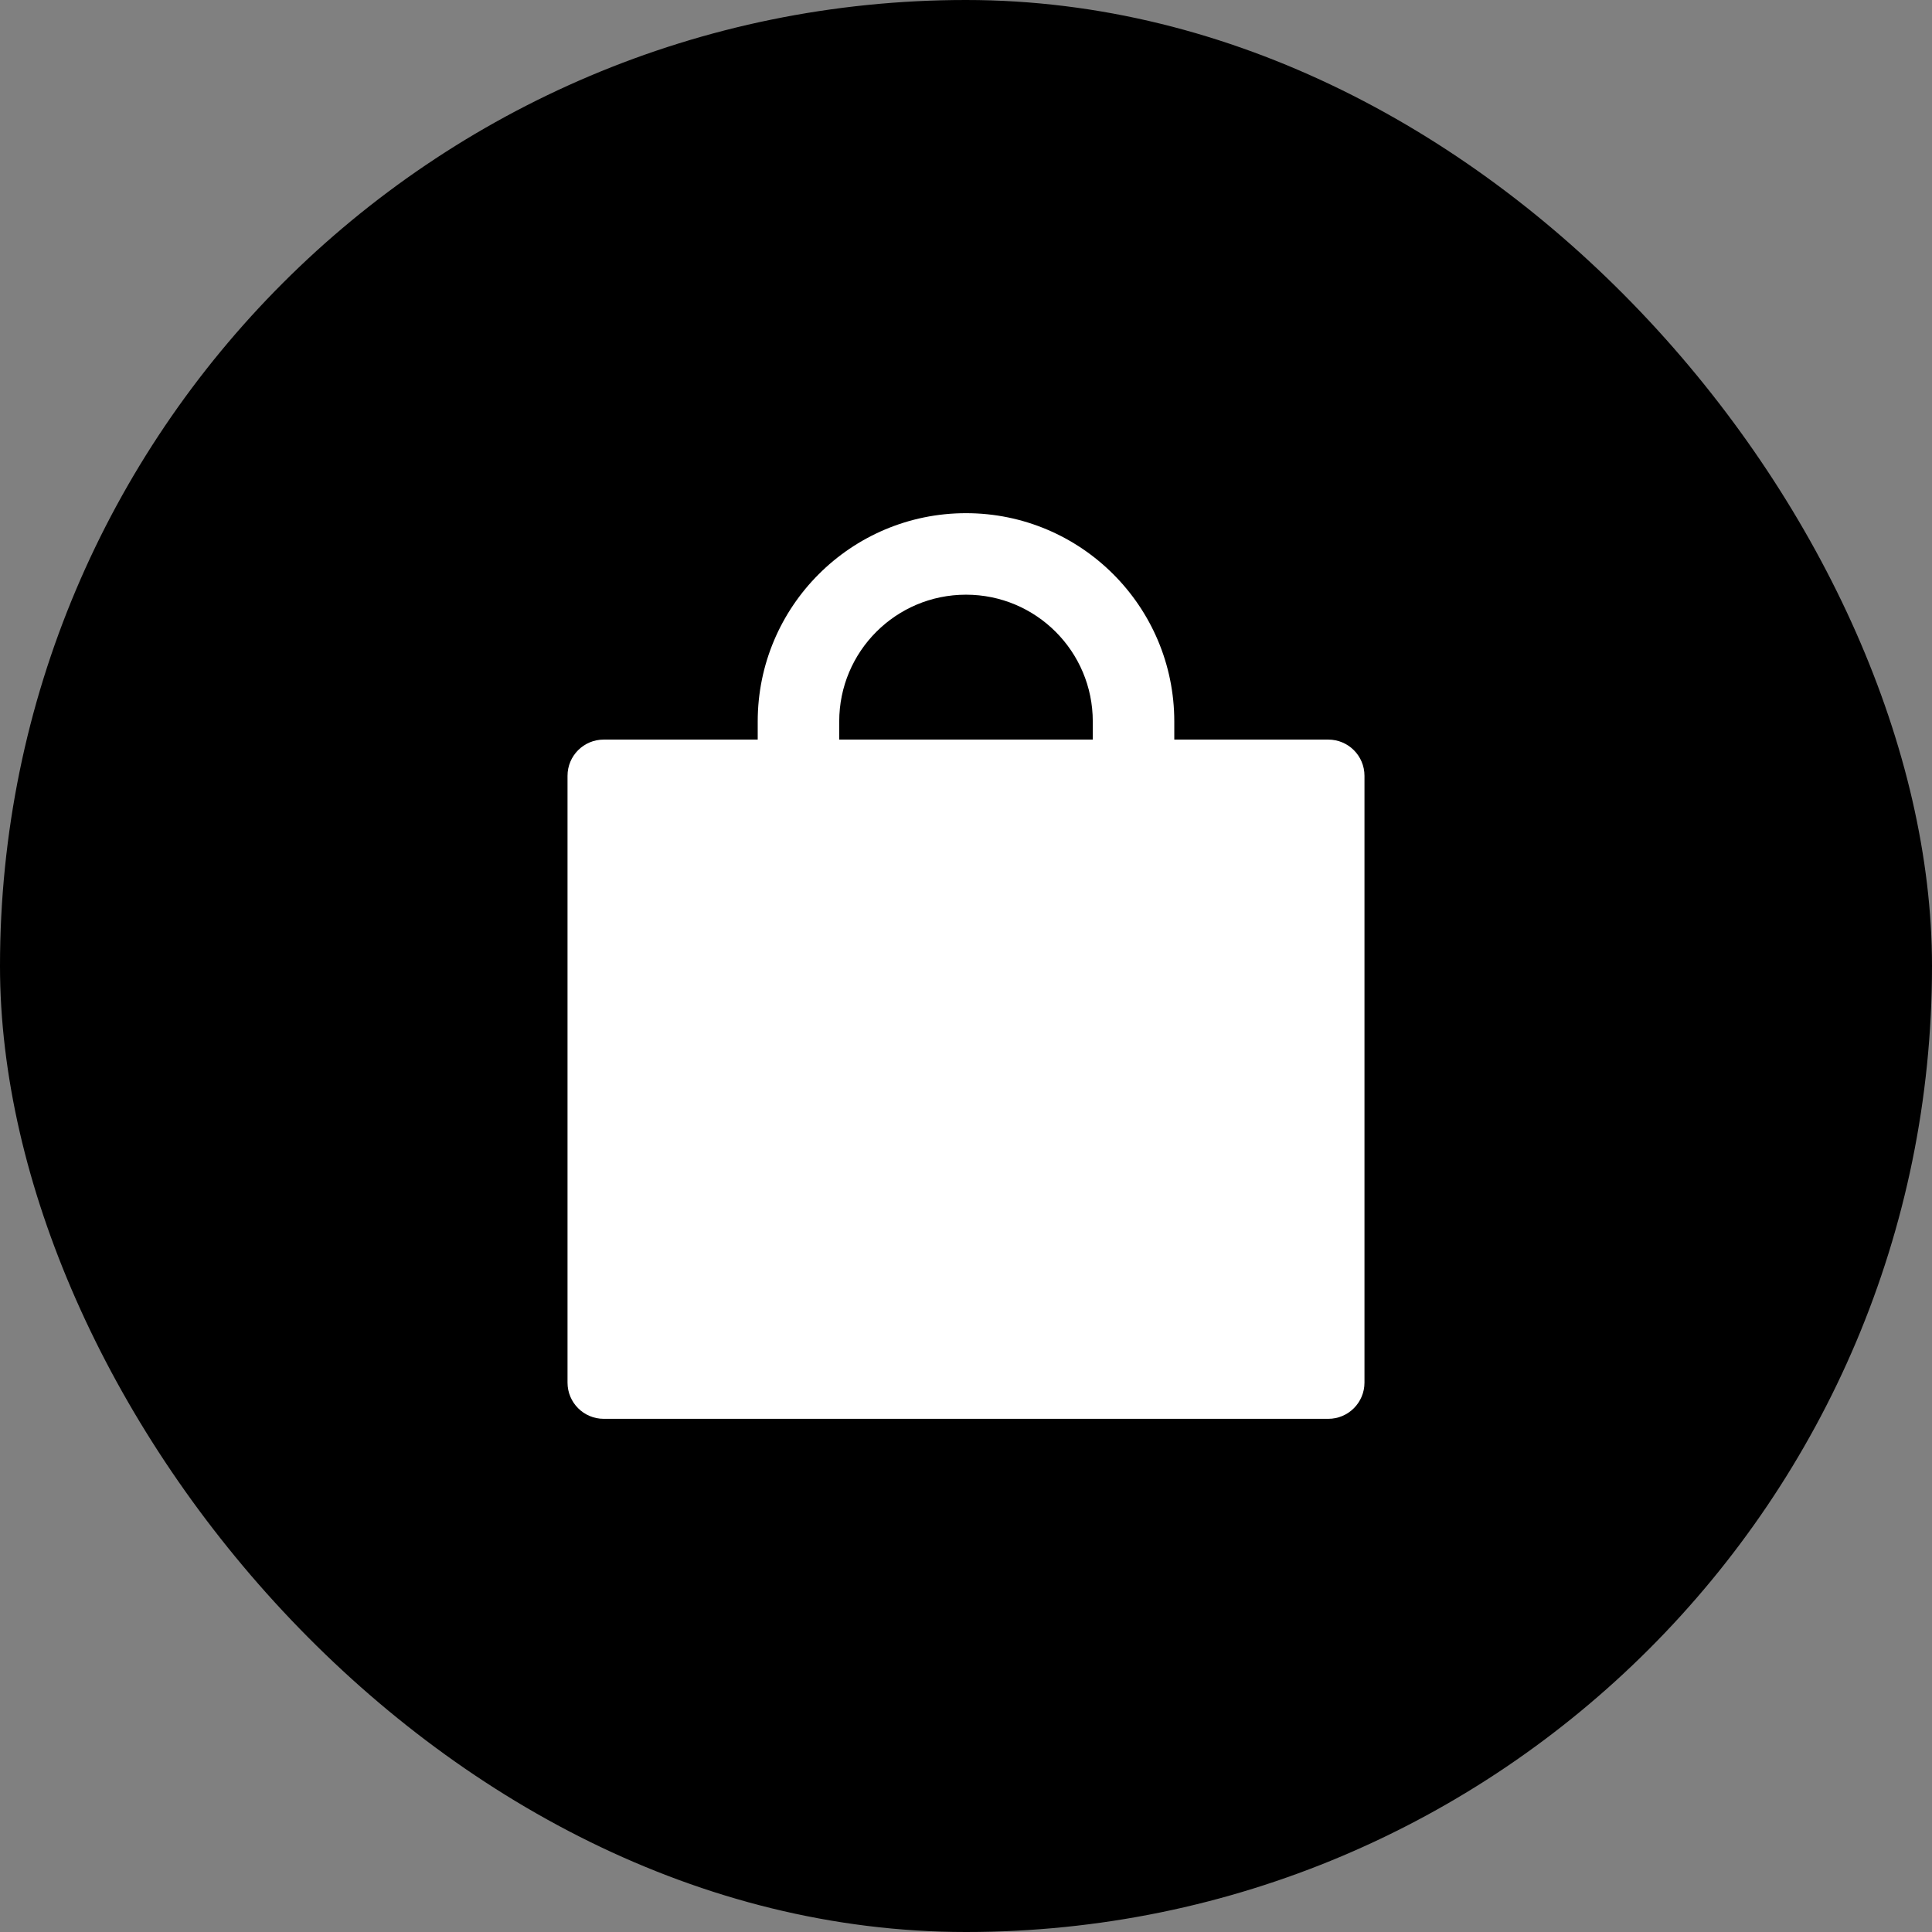
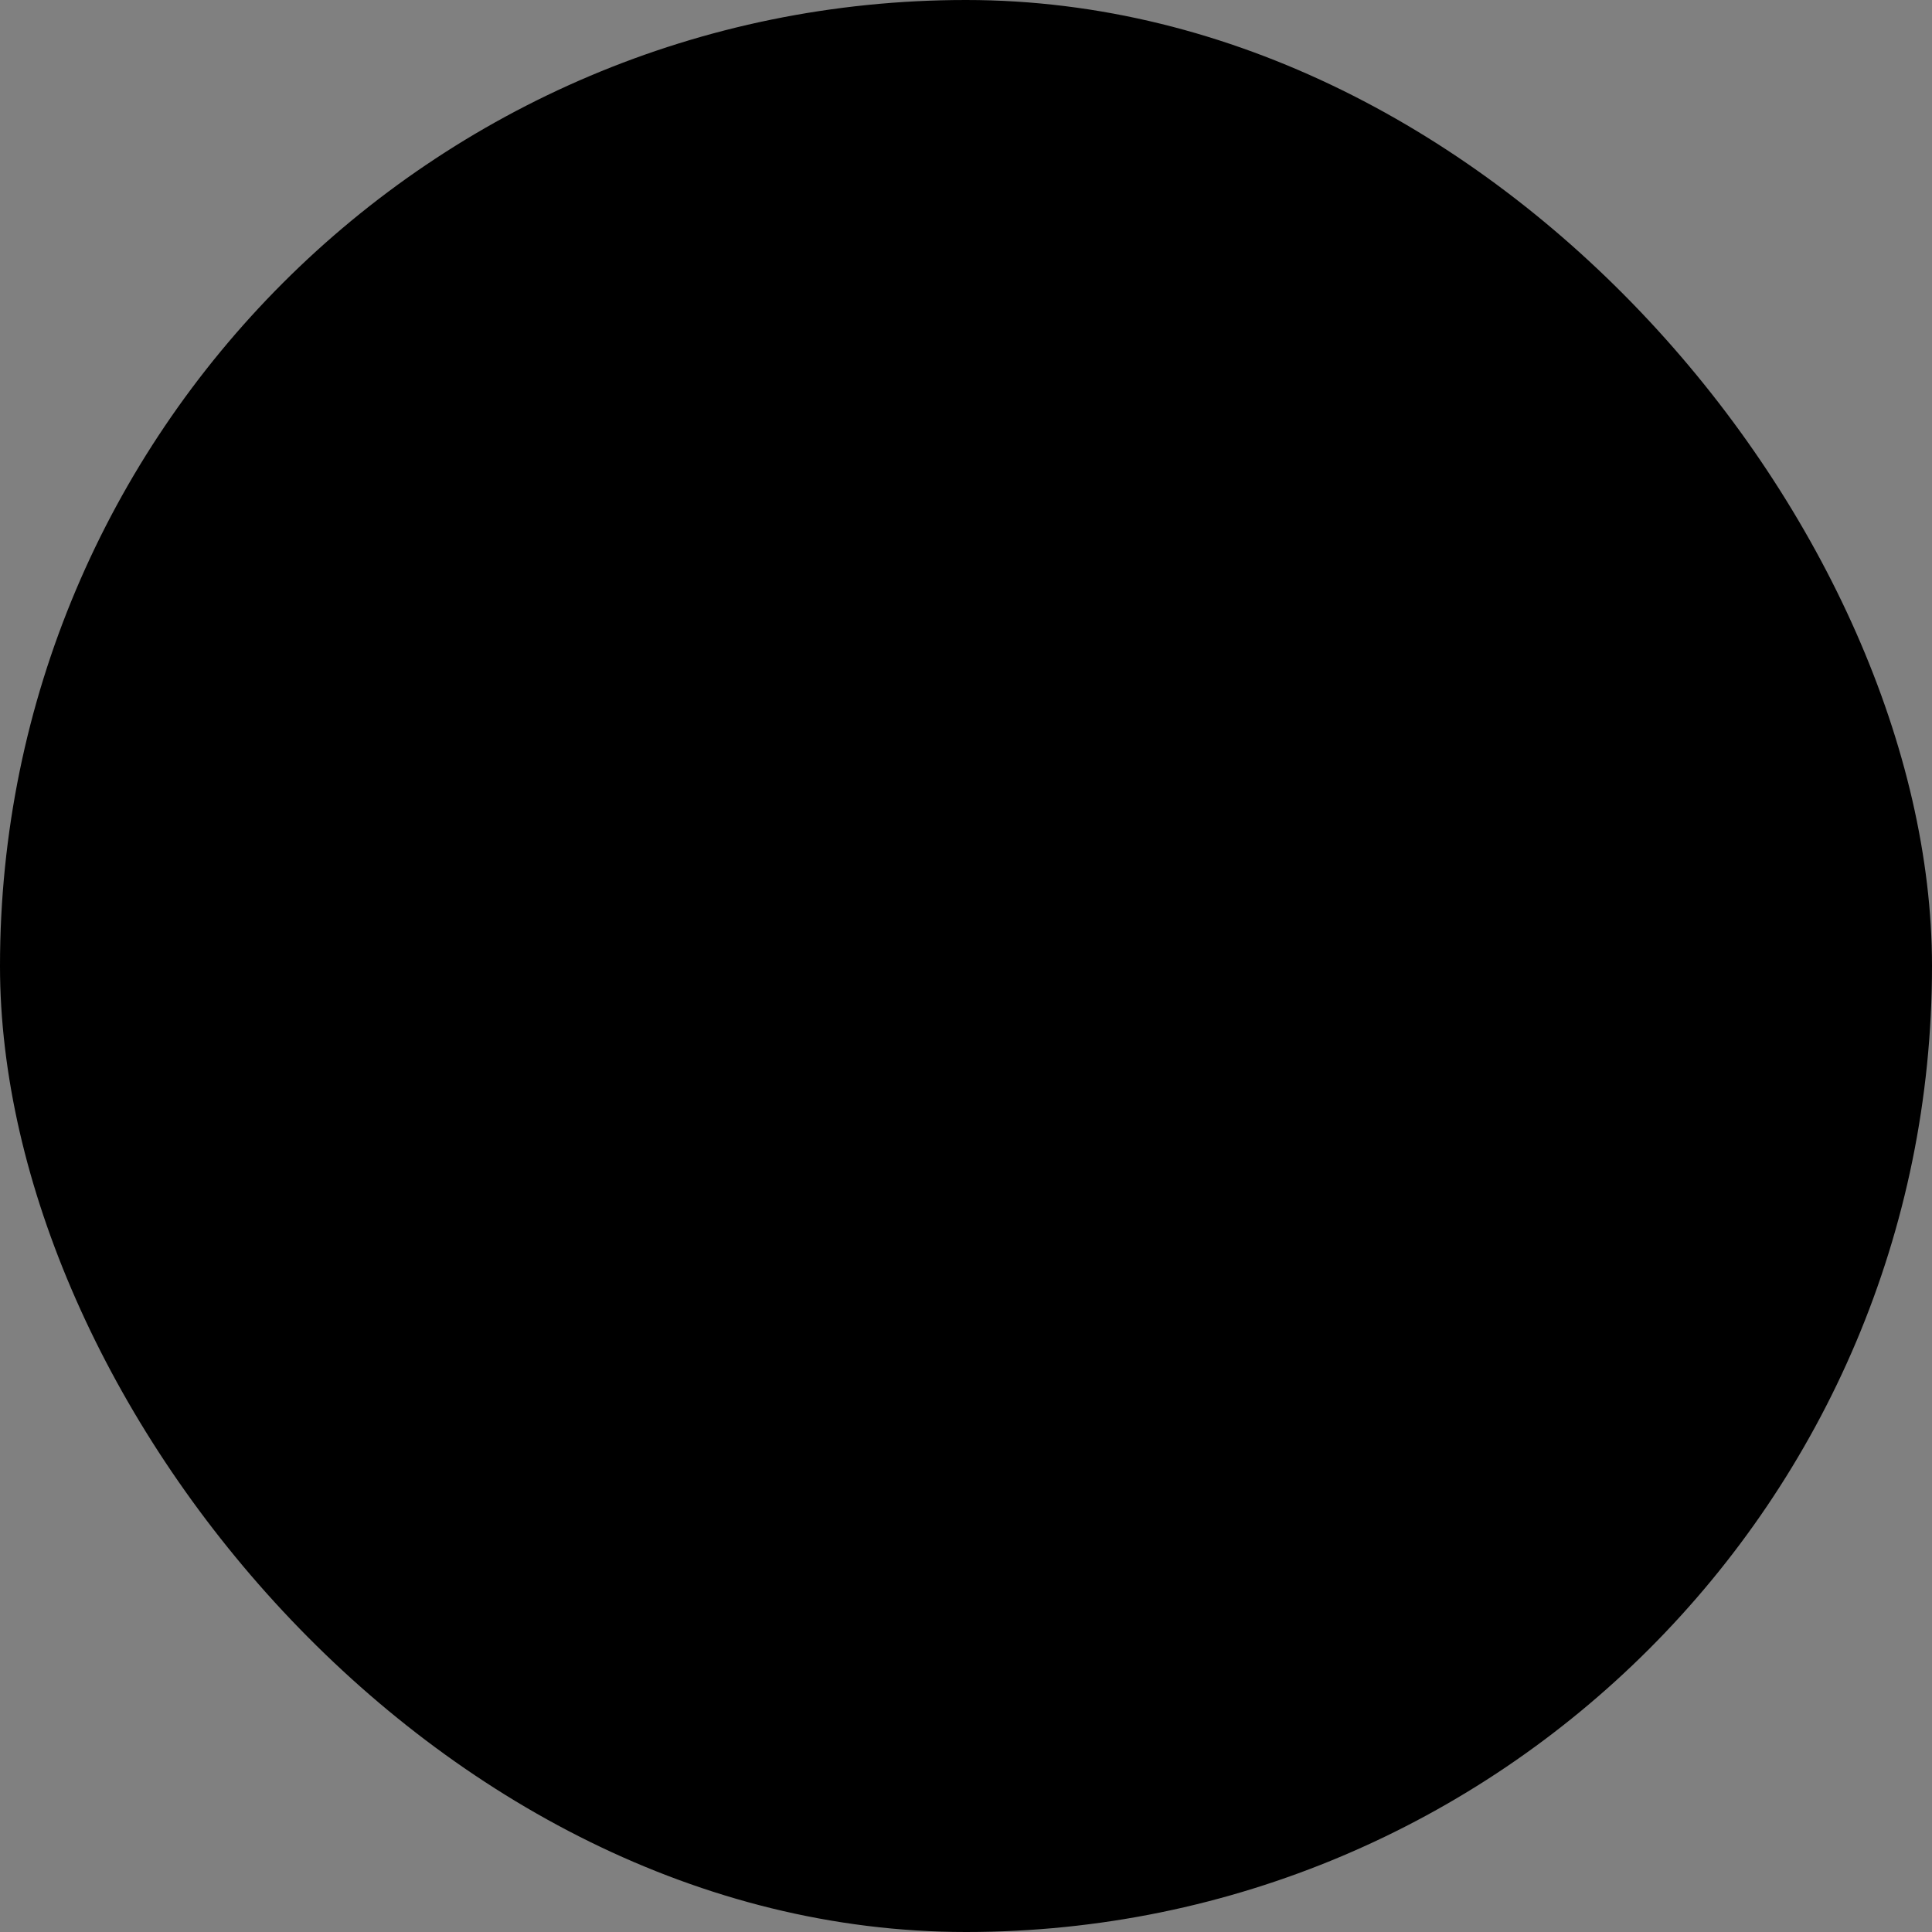
<svg xmlns="http://www.w3.org/2000/svg" width="100" height="100" viewBox="0 0 100 100" fill="none">
  <rect x="0" y="0" width="100" height="100" fill="#808080" stroke="none" />
  <rect width="100" height="100" rx="50" fill="black" />
-   <path d="M68.75 38.281H60.781V37.344C60.781 31.391 55.953 26.562 50 26.562C44.047 26.562 39.219 31.391 39.219 37.344V38.281H31.25C30.213 38.281 29.375 39.119 29.375 40.156V71.562C29.375 72.6 30.213 73.438 31.25 73.438H68.75C69.787 73.438 70.625 72.6 70.625 71.562V40.156C70.625 39.119 69.787 38.281 68.75 38.281ZM56.562 38.281H43.438V37.344C43.438 33.717 46.373 30.781 50 30.781C53.627 30.781 56.562 33.717 56.562 37.344V38.281Z" fill="white" />
</svg>